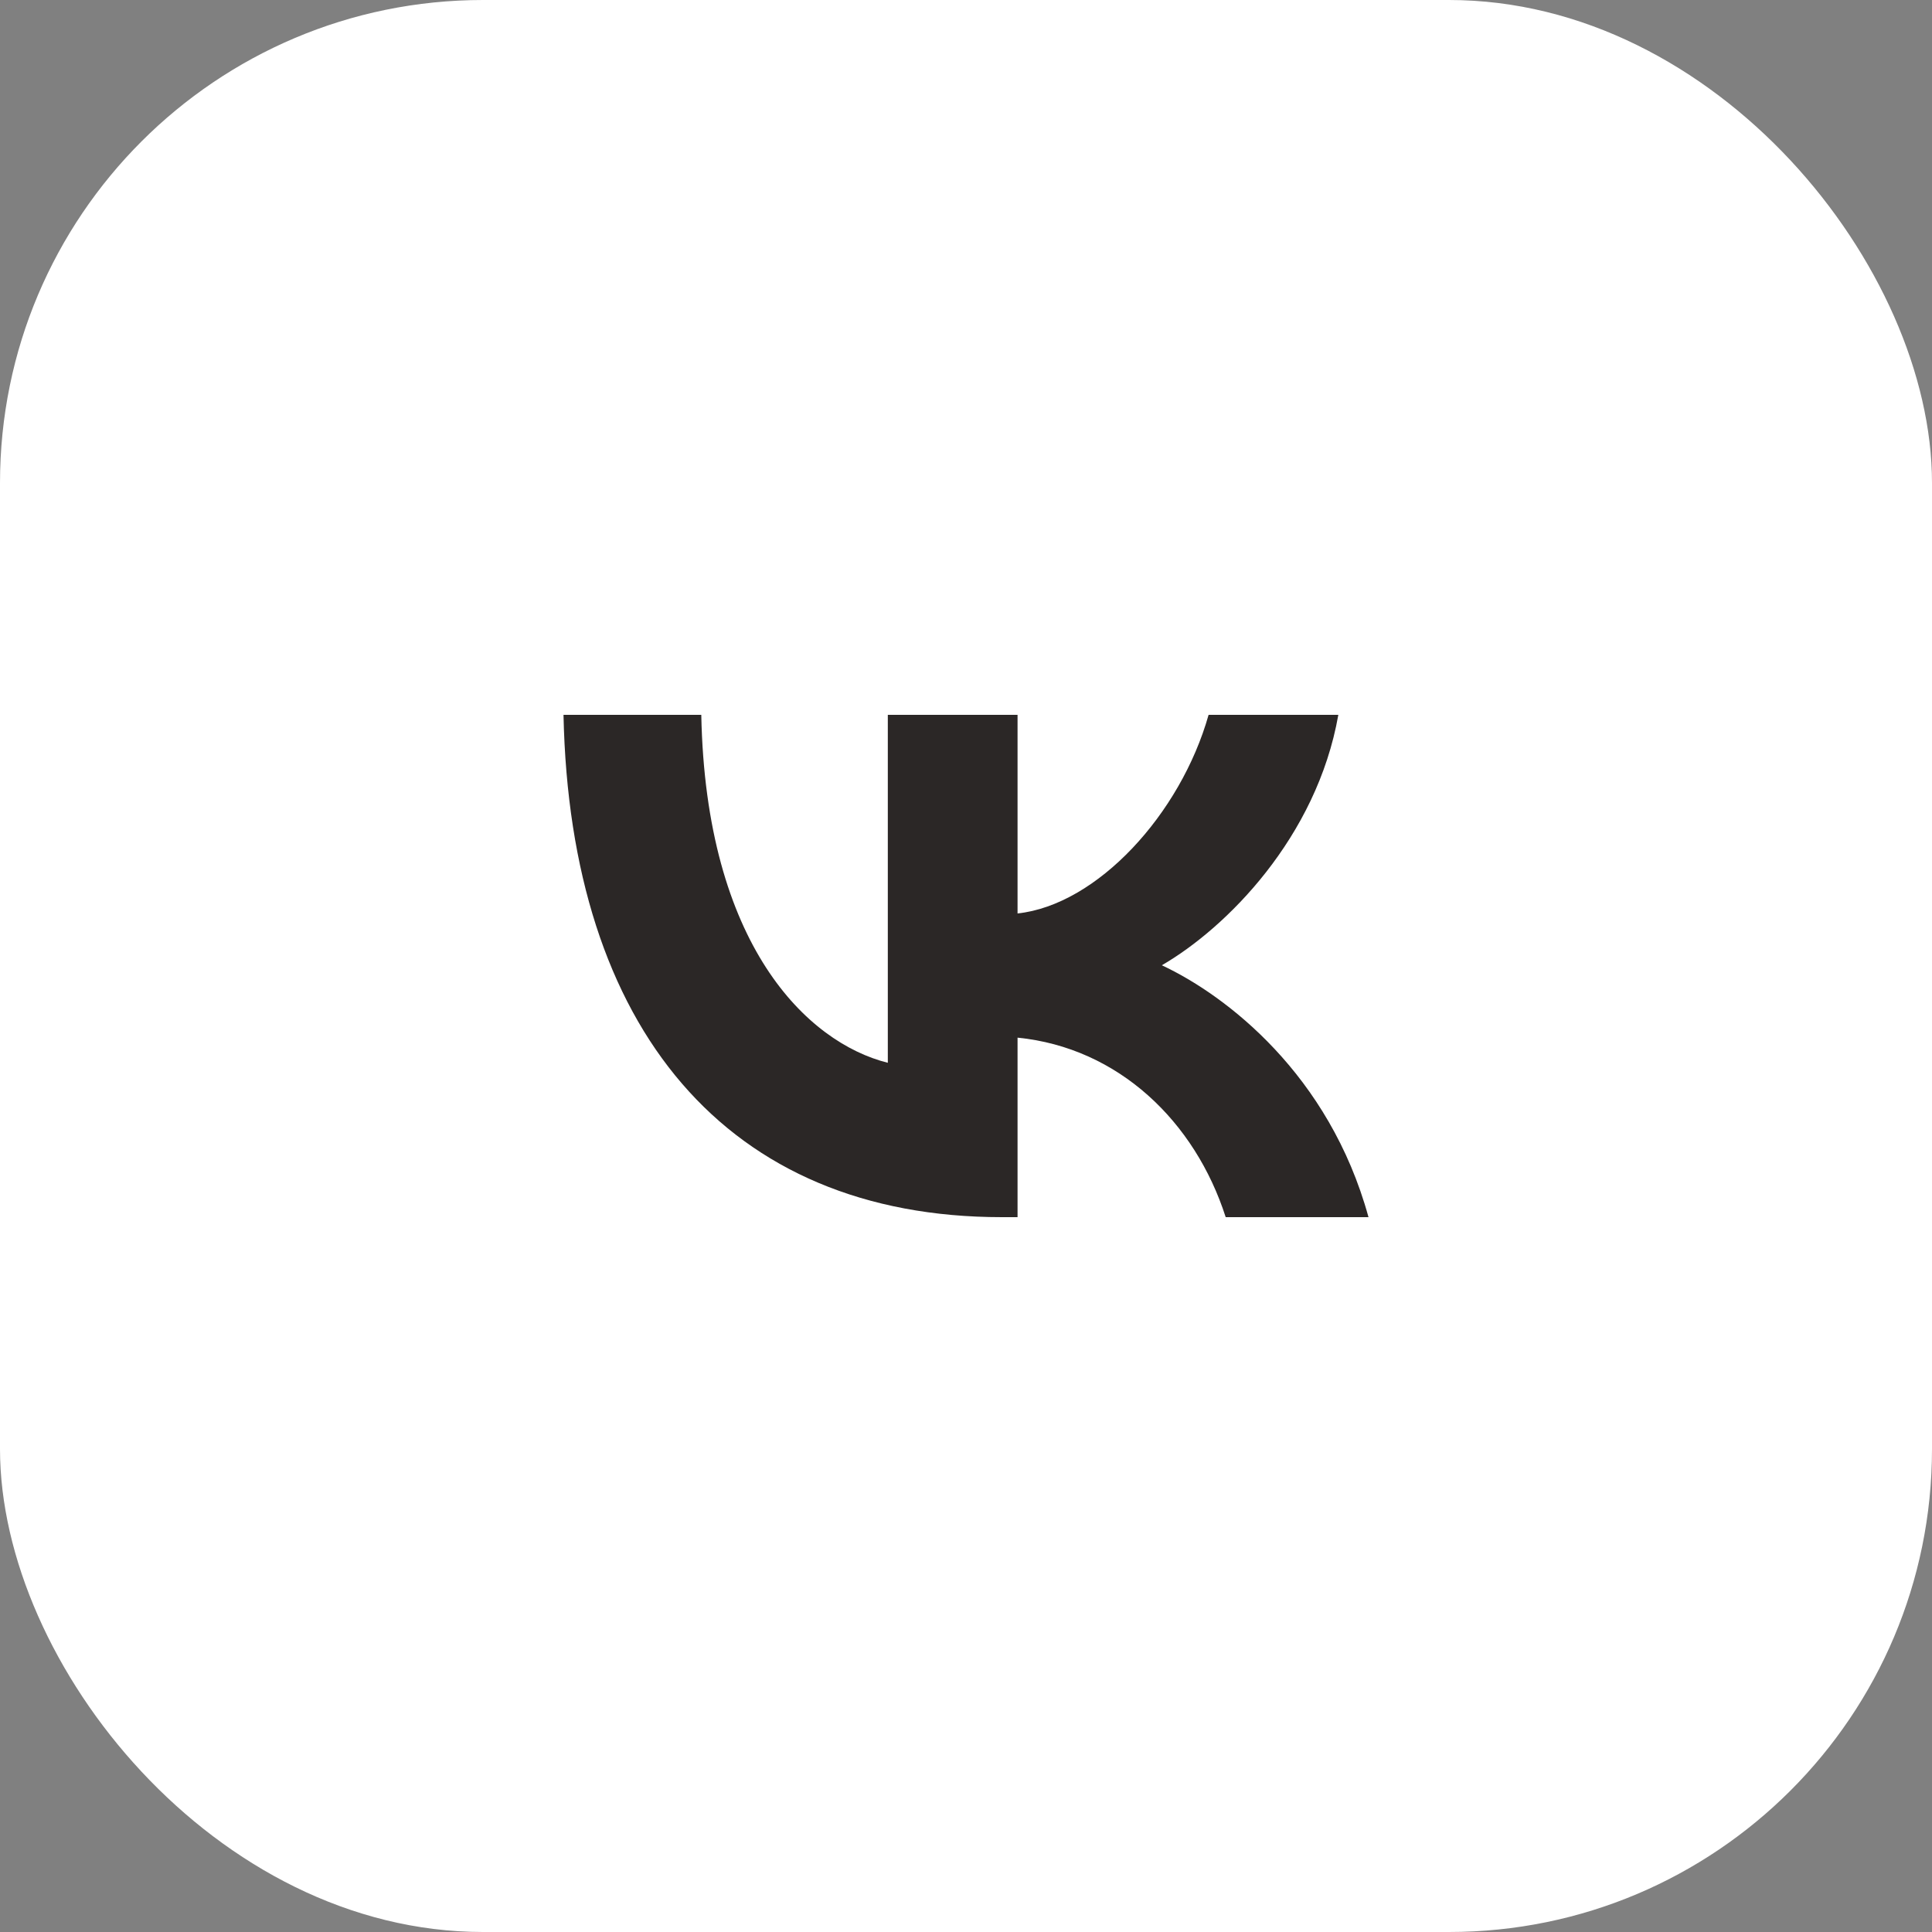
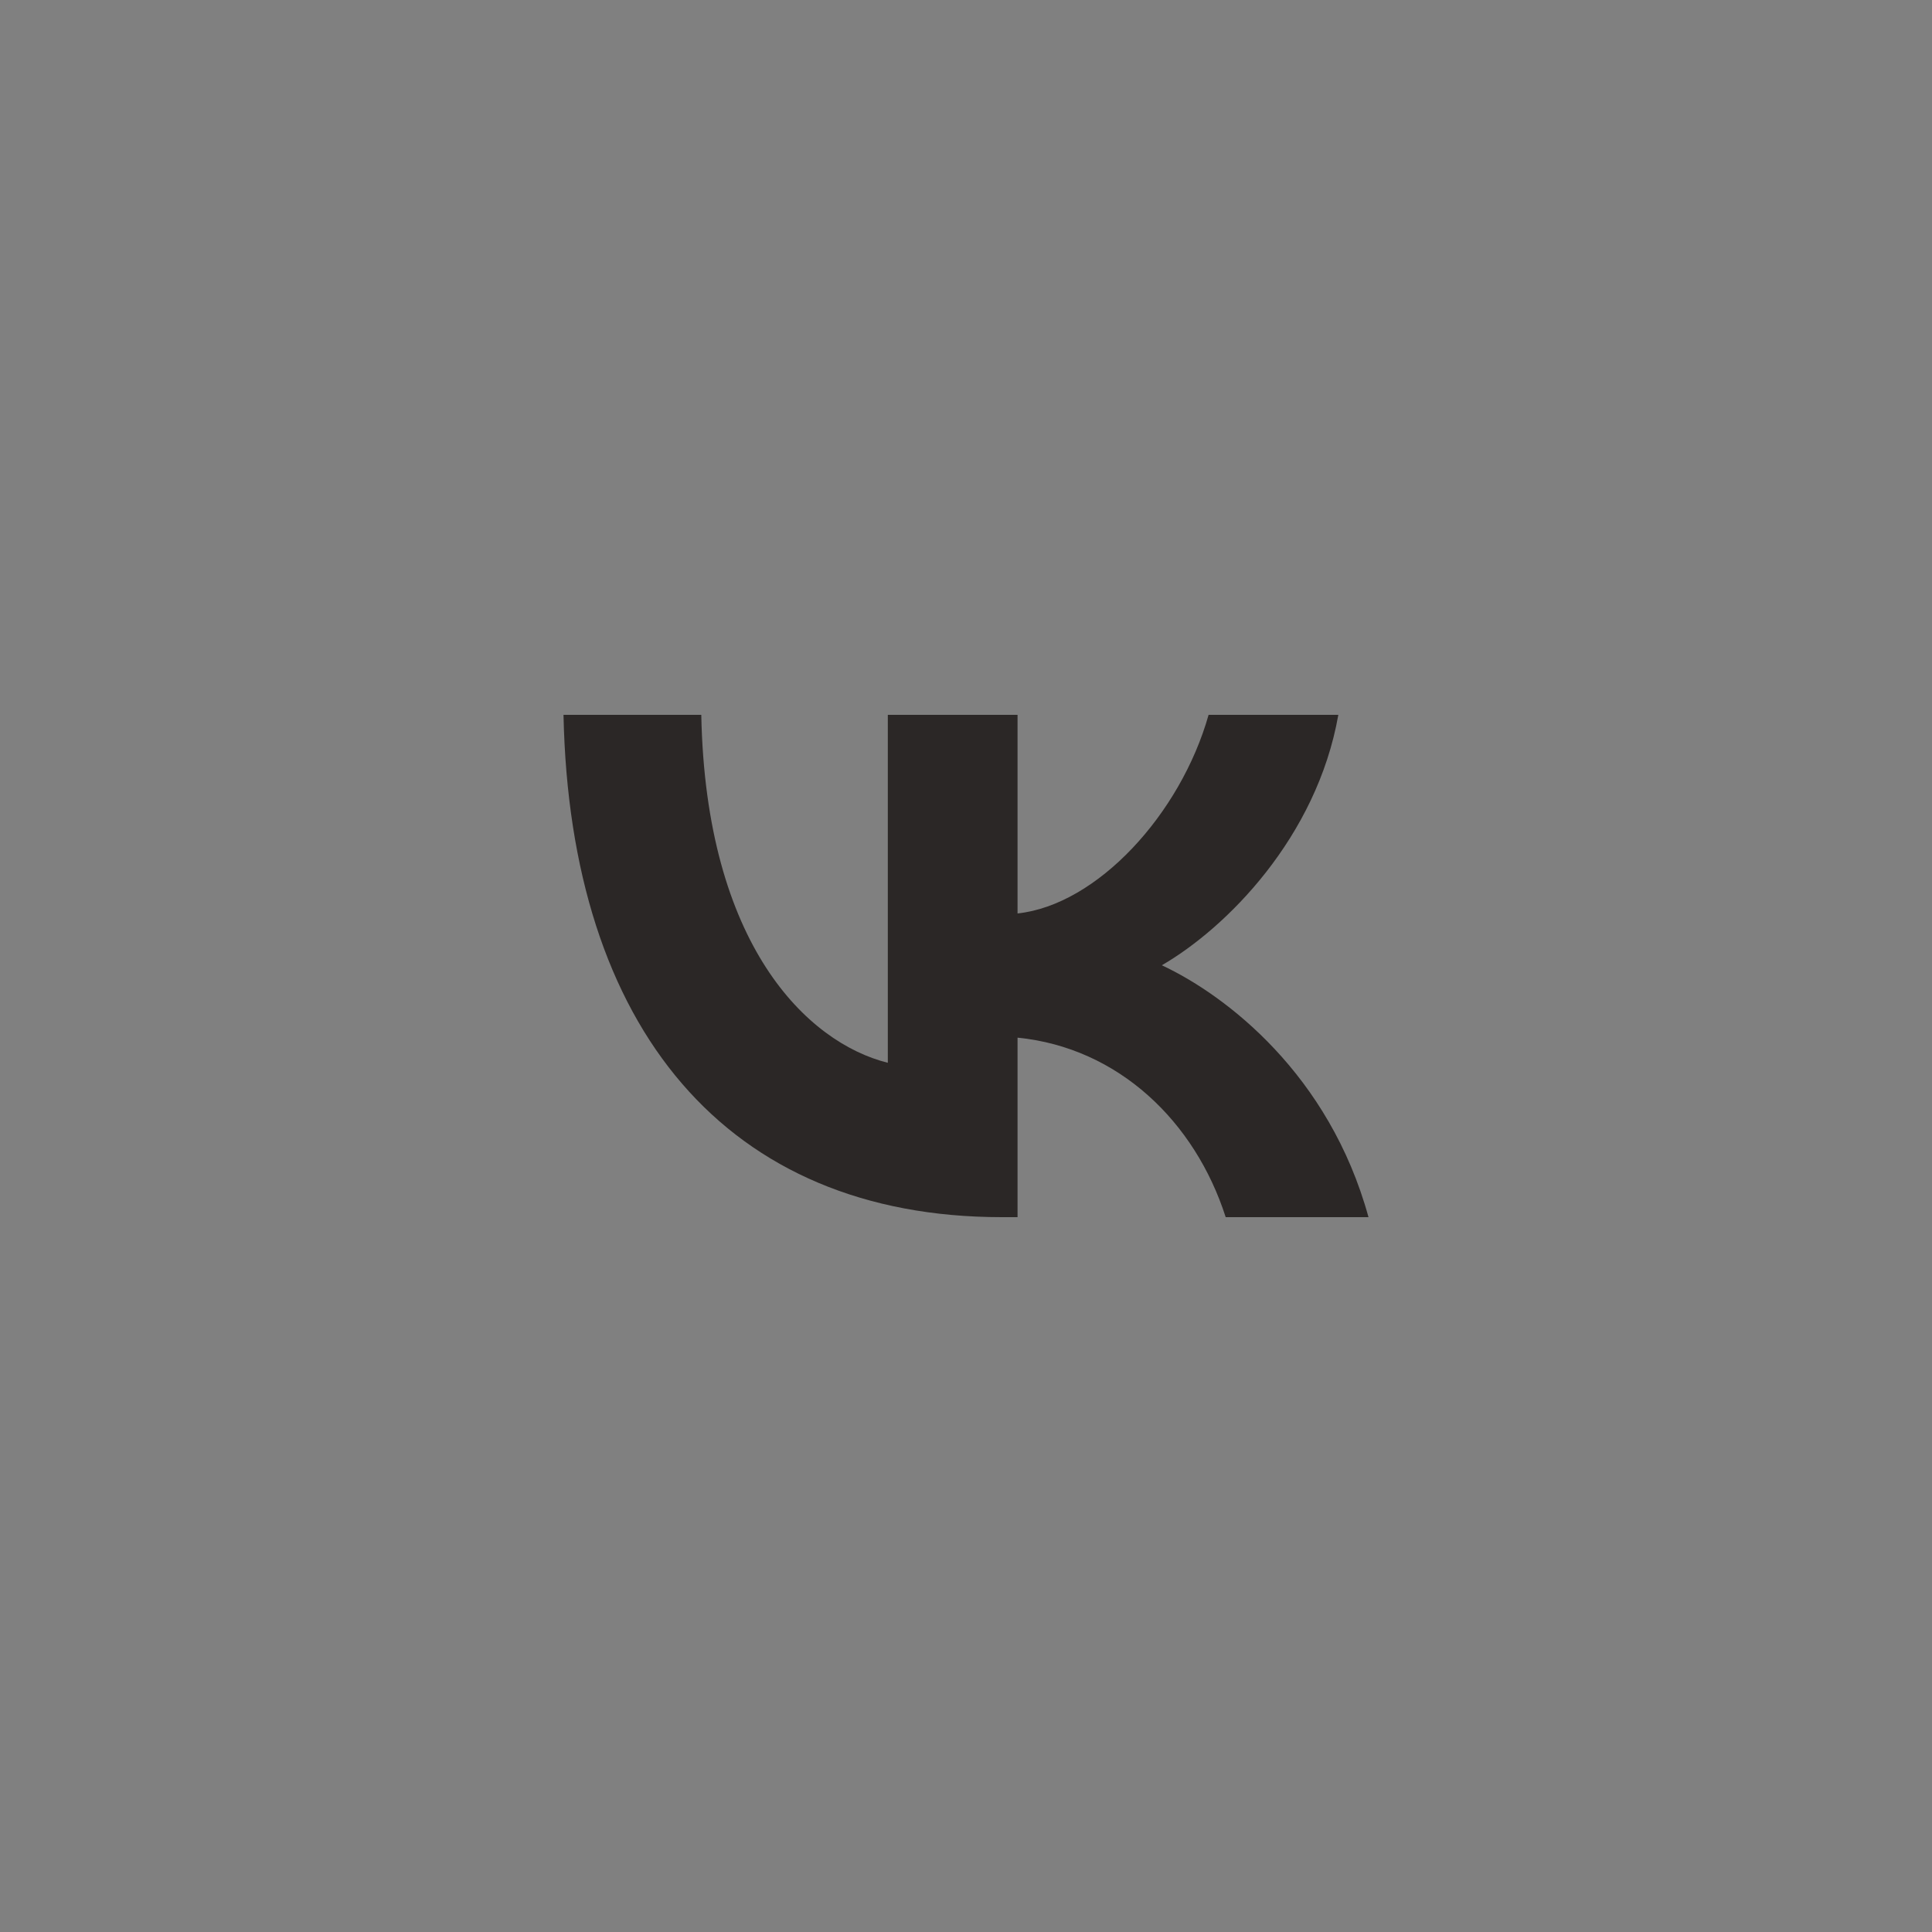
<svg xmlns="http://www.w3.org/2000/svg" width="60" height="60" viewBox="0 0 60 60" fill="none">
  <rect x="0" y="0" width="60" height="60" fill="#808080" stroke="none" />
-   <rect width="60" height="60" rx="15" fill="white" />
  <path d="M31.116 37.8C22.575 37.8 17.703 31.944 17.5 22.2H21.779C21.919 29.352 25.073 32.381 27.572 33.006V22.2H31.601V28.368C34.068 28.103 36.66 25.292 37.534 22.2H41.563C40.892 26.01 38.081 28.821 36.082 29.977C38.081 30.913 41.282 33.365 42.5 37.8H38.065C37.113 34.833 34.739 32.538 31.601 32.225V37.8H31.116Z" fill="#2B2726" />
</svg>